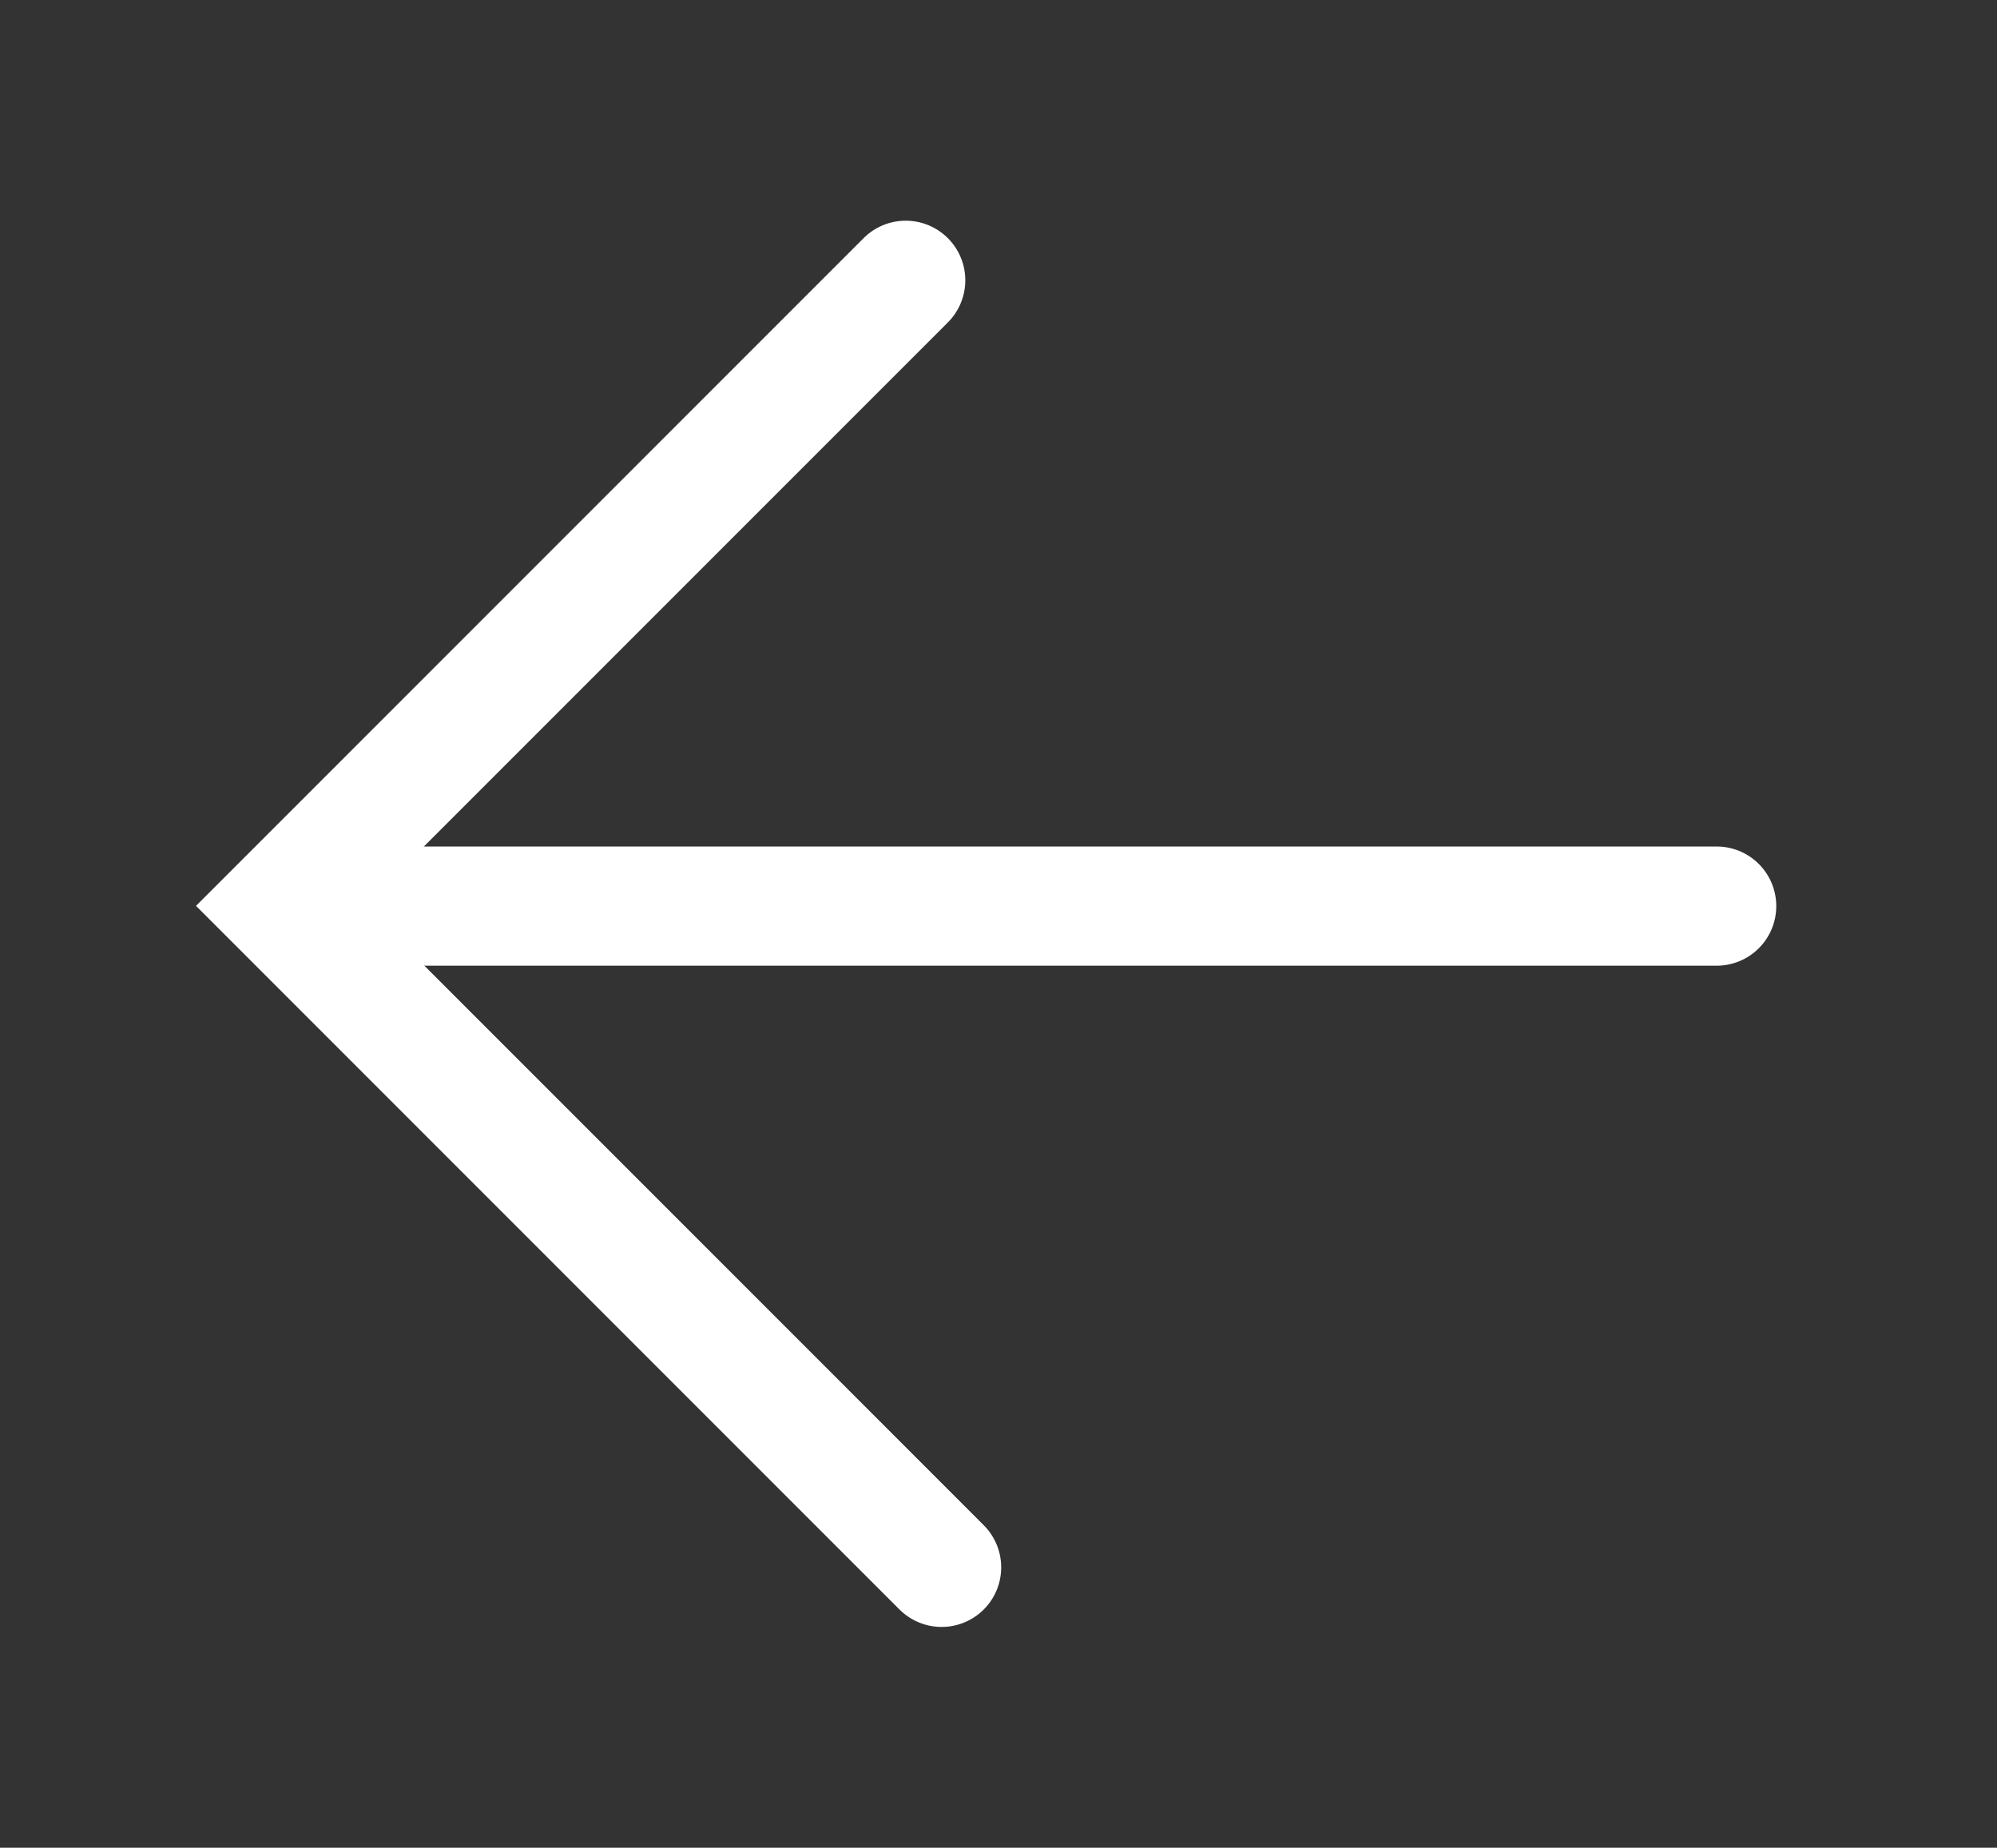
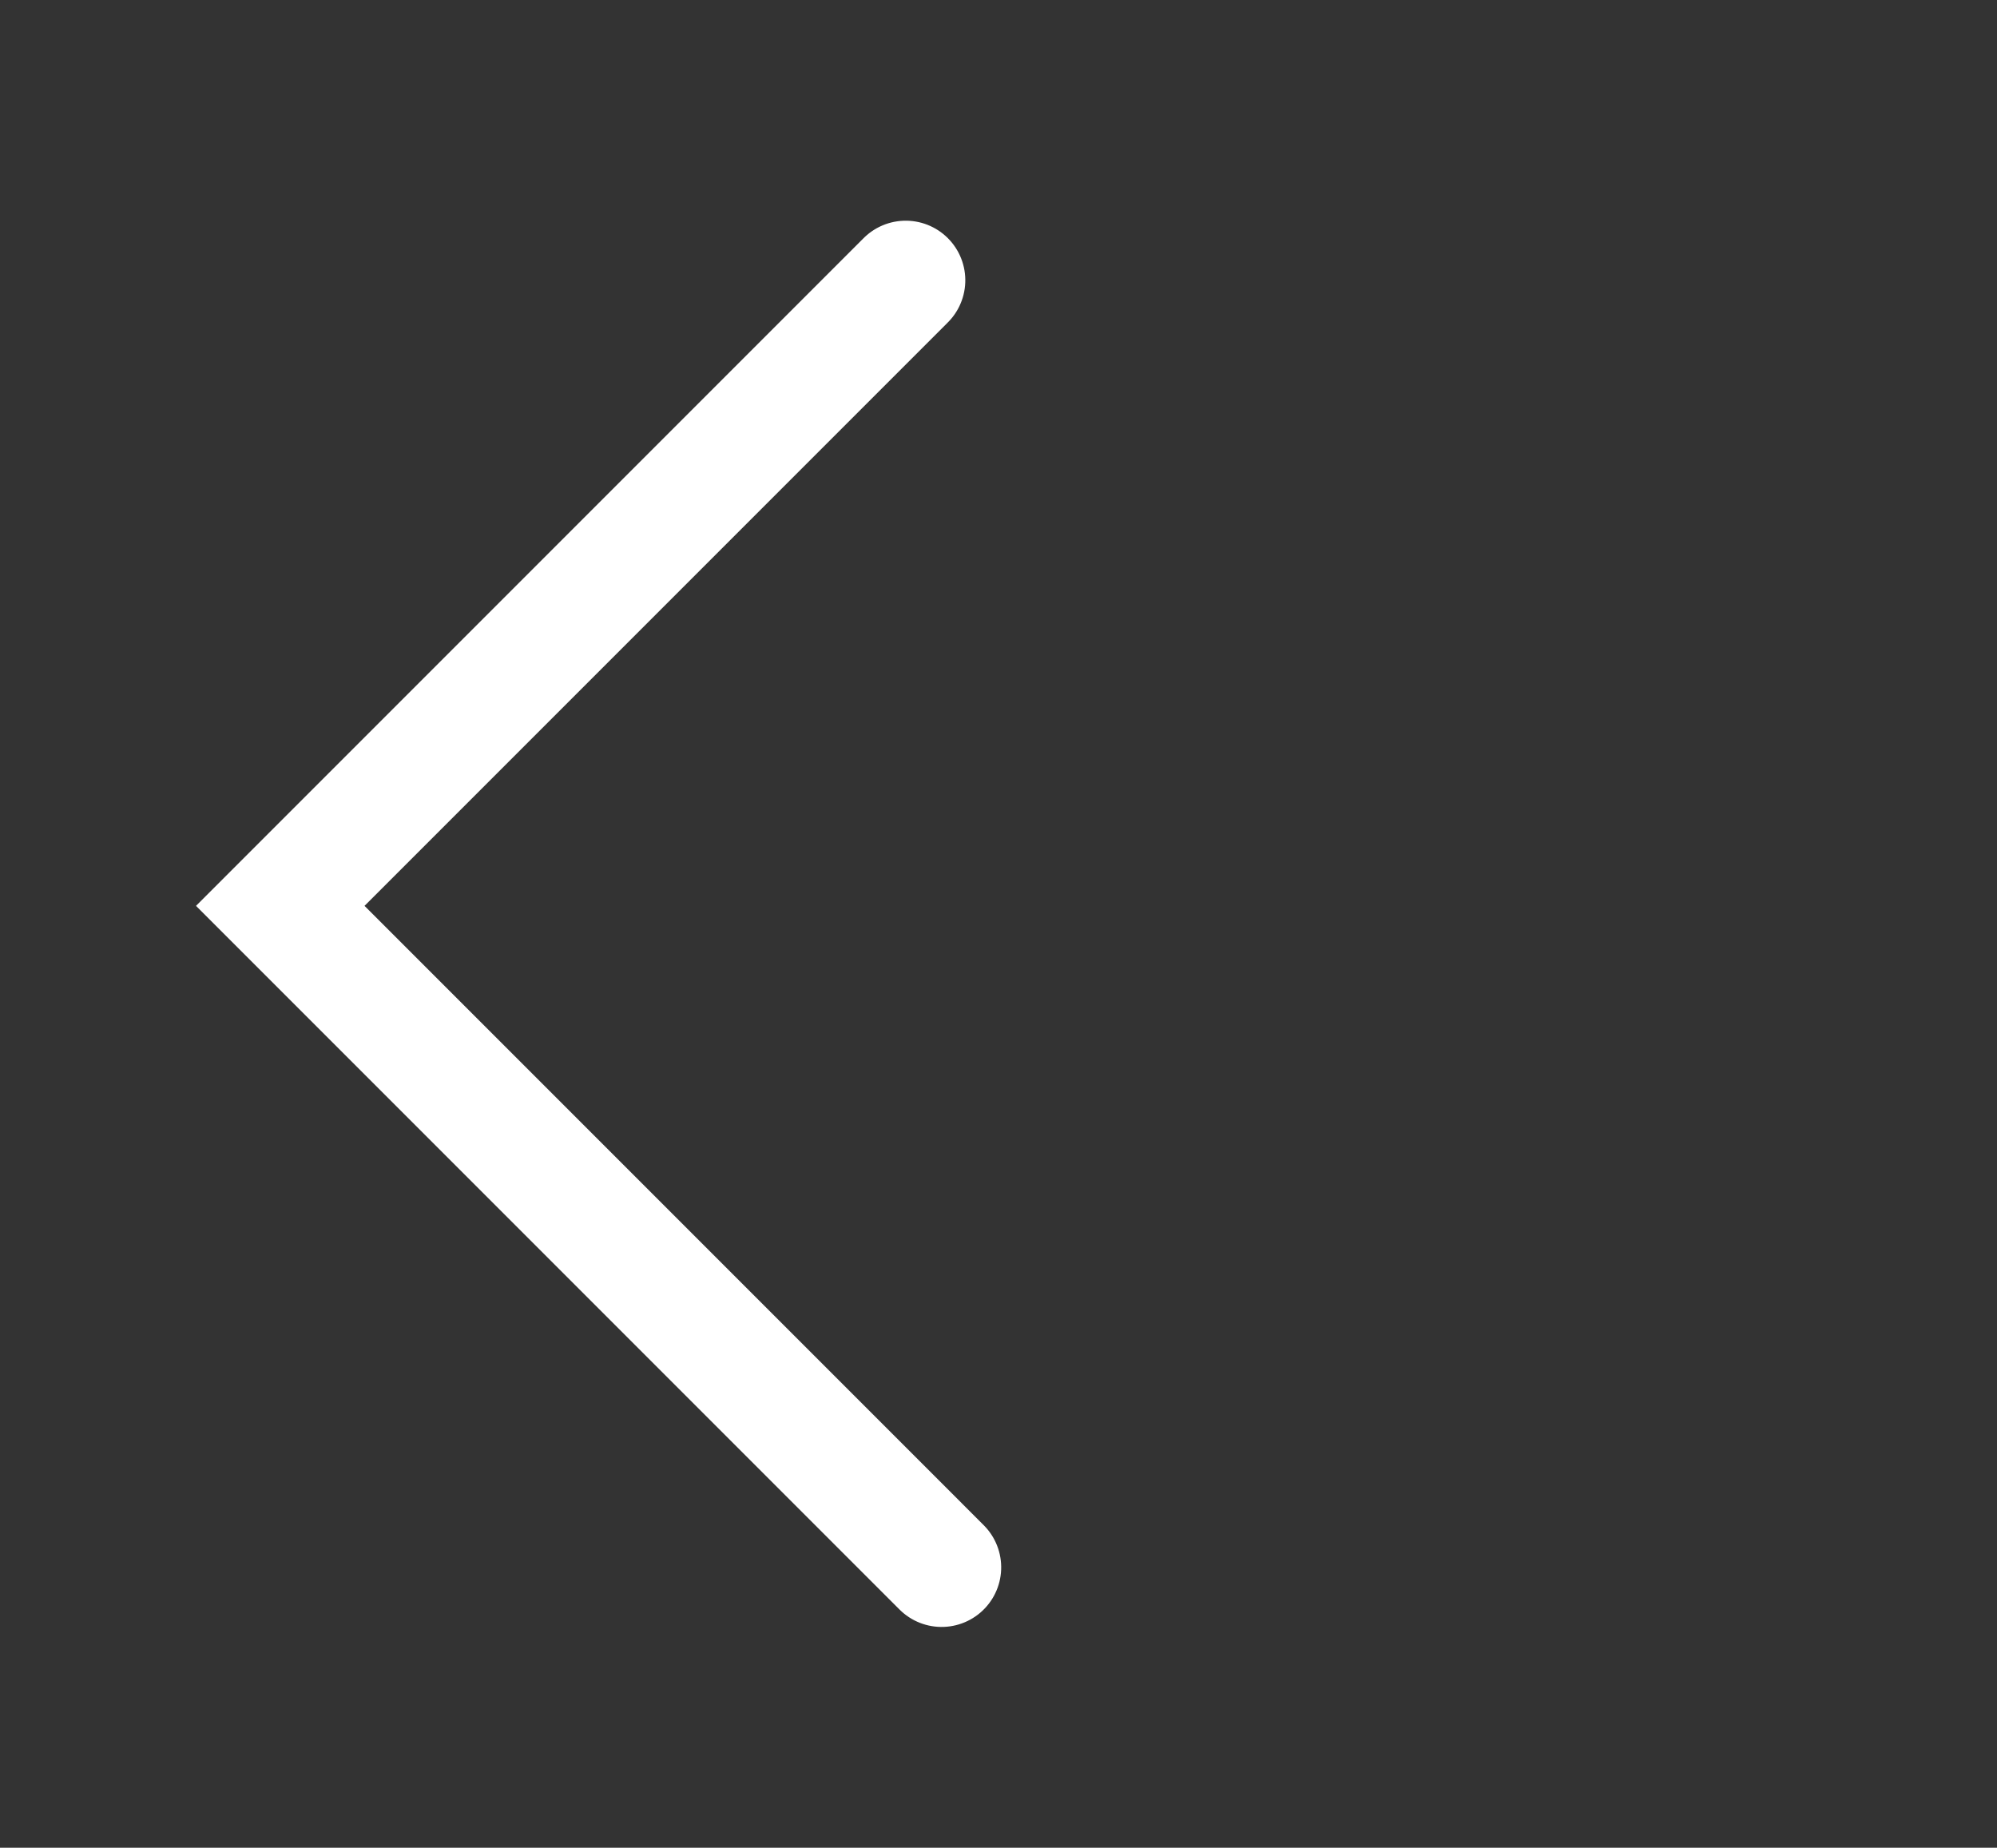
<svg xmlns="http://www.w3.org/2000/svg" xmlns:xlink="http://www.w3.org/1999/xlink" version="1.1" height="31.008" width="33.52">
  <rect width="100%" height="100%" fill="#333333" stroke="none" />
  <defs>
    <path id="path-1" opacity="1" fill-rule="evenodd" d="M25.439,7.655 L25.439,23.354 L10.592,23.354 " />
-     <path id="path-2" opacity="1" fill-rule="evenodd" d="M27.505,15.802 L4.705,15.802 " />
  </defs>
  <g transform="translate(16.76, 15.504) rotate(-180) translate(-16.76, -15.504)" opacity="1">
    <g transform="translate(18.016, 15.504) rotate(-45) translate(-18.016, -15.504)" opacity="1">
      <use xlink:href="#path-1" fill-opacity="0" stroke="rgb(255,255,255)" stroke-opacity="1" stroke-width="2" stroke-linecap="round" />
    </g>
    <g opacity="1">
      <use xlink:href="#path-2" fill-opacity="0" stroke="rgb(255,255,255)" stroke-opacity="1" stroke-width="2" stroke-linecap="round" />
    </g>
  </g>
</svg>